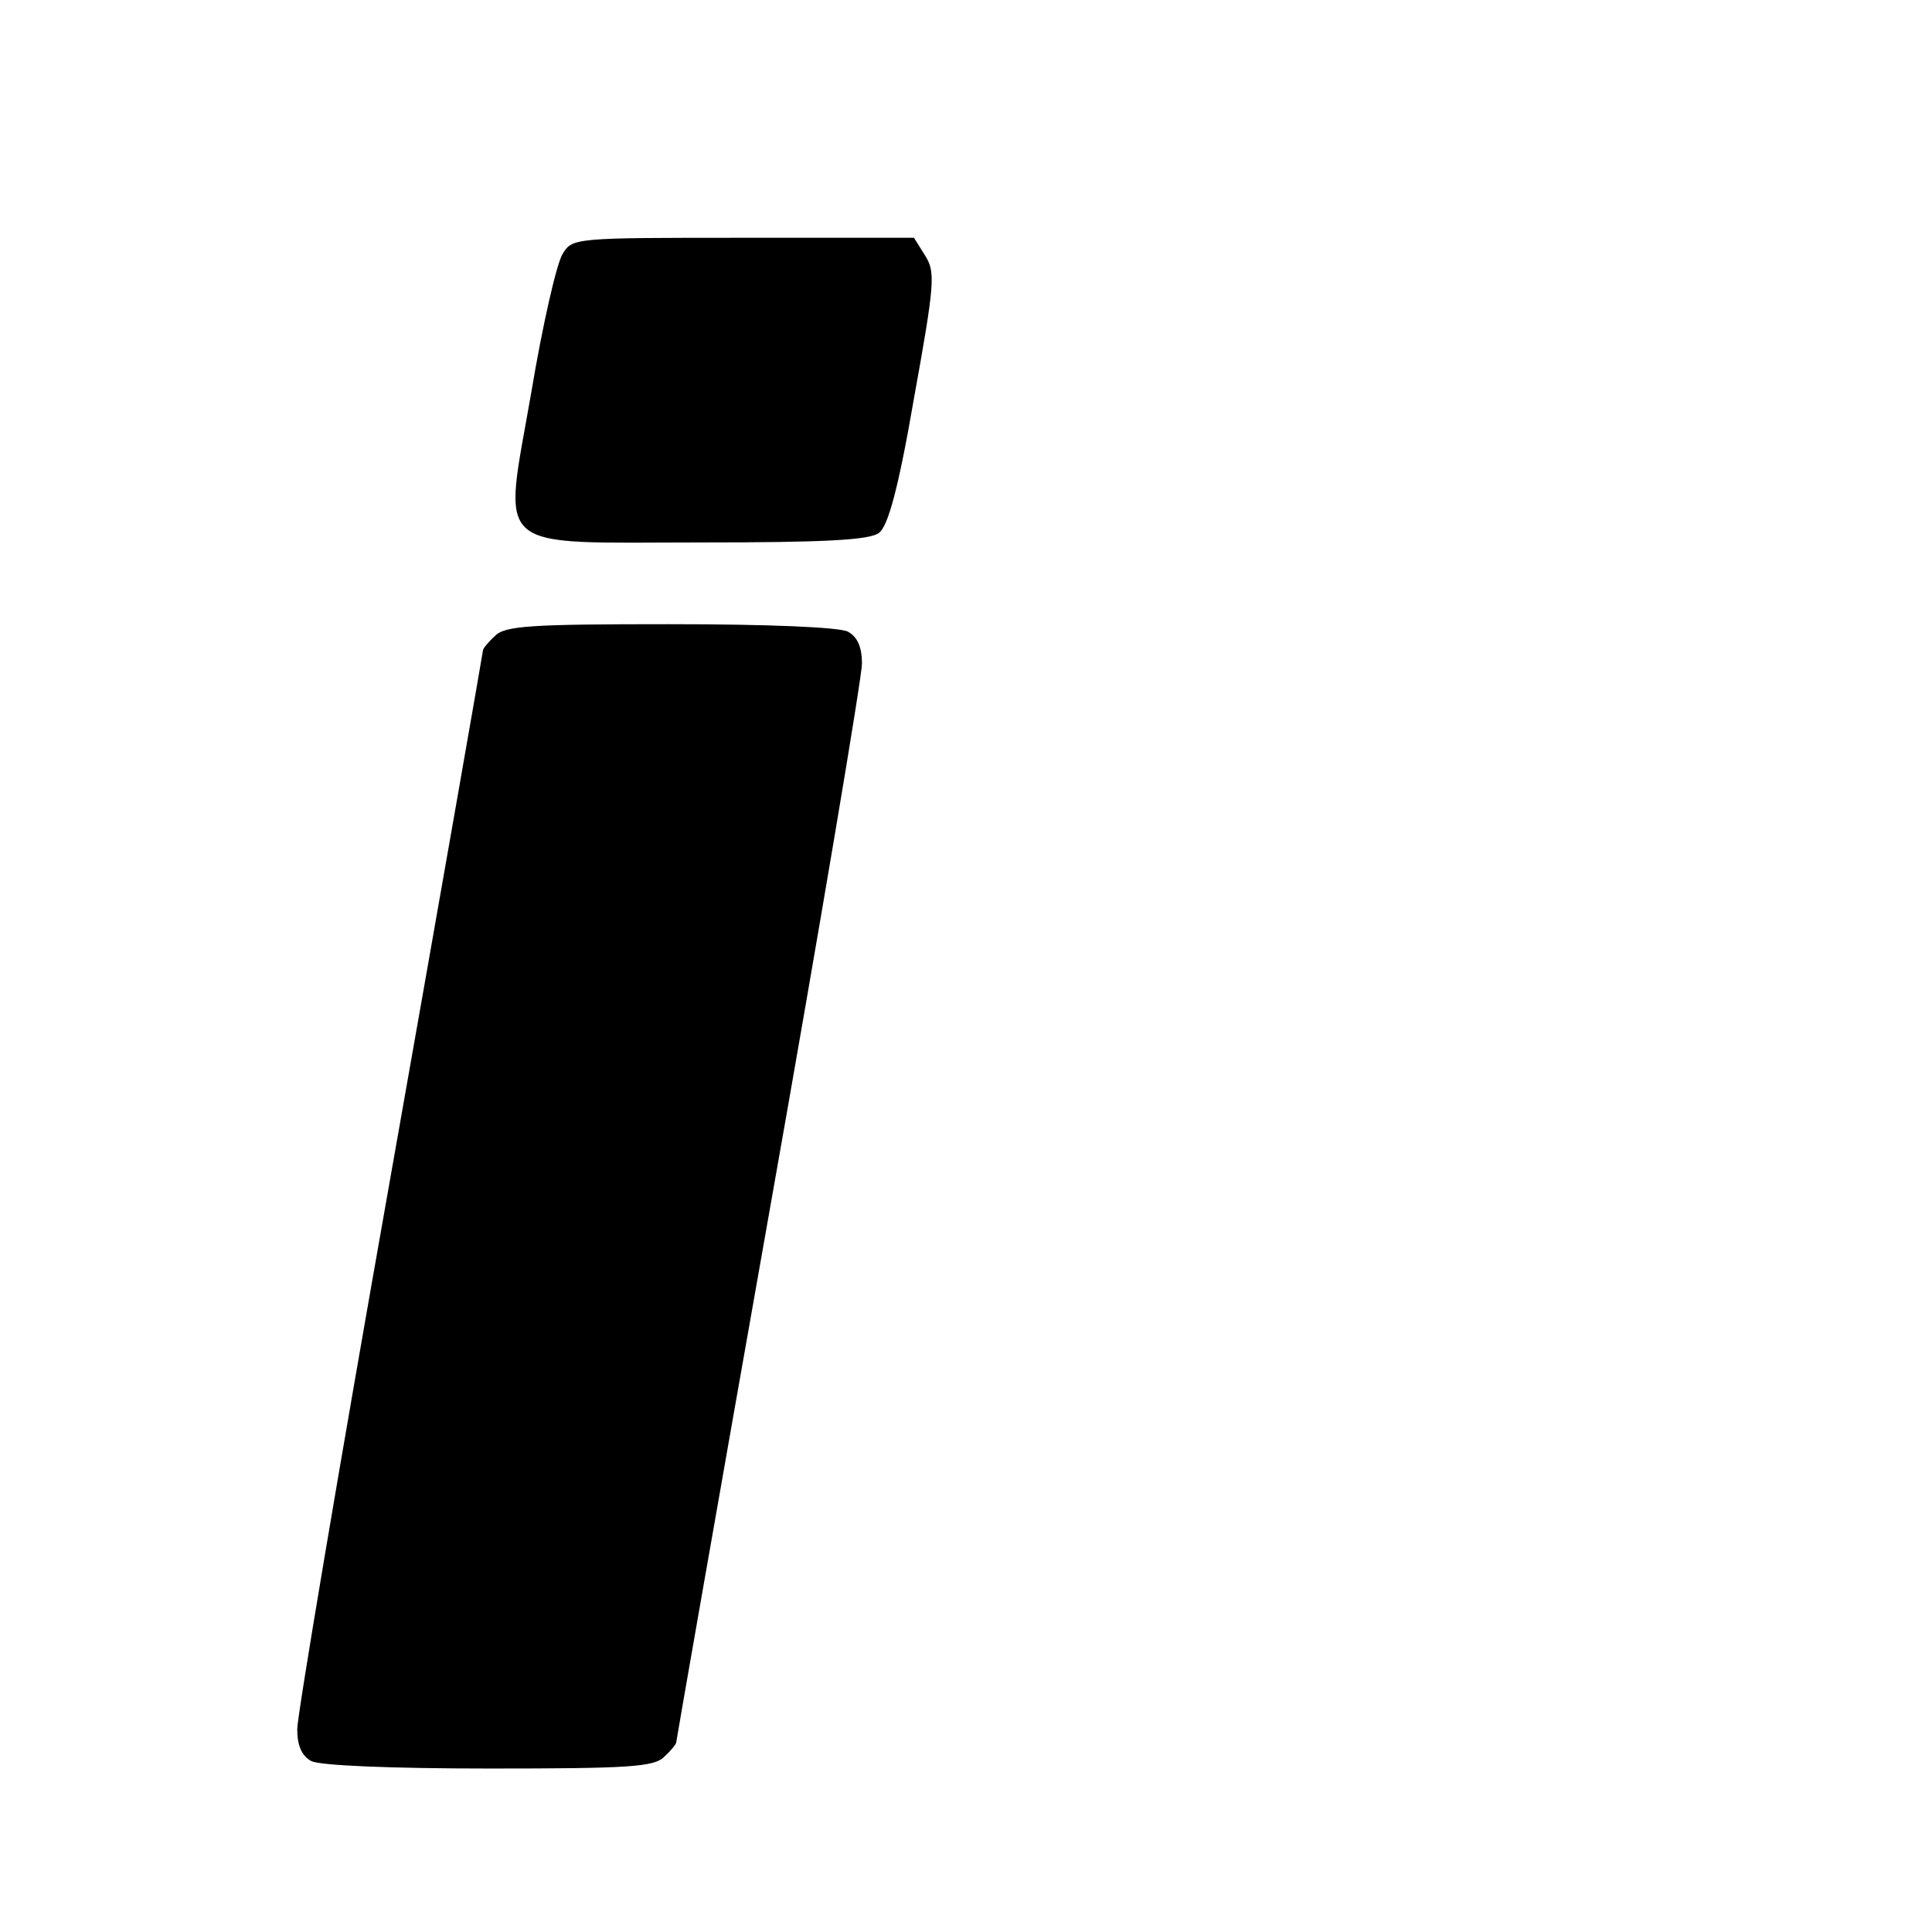
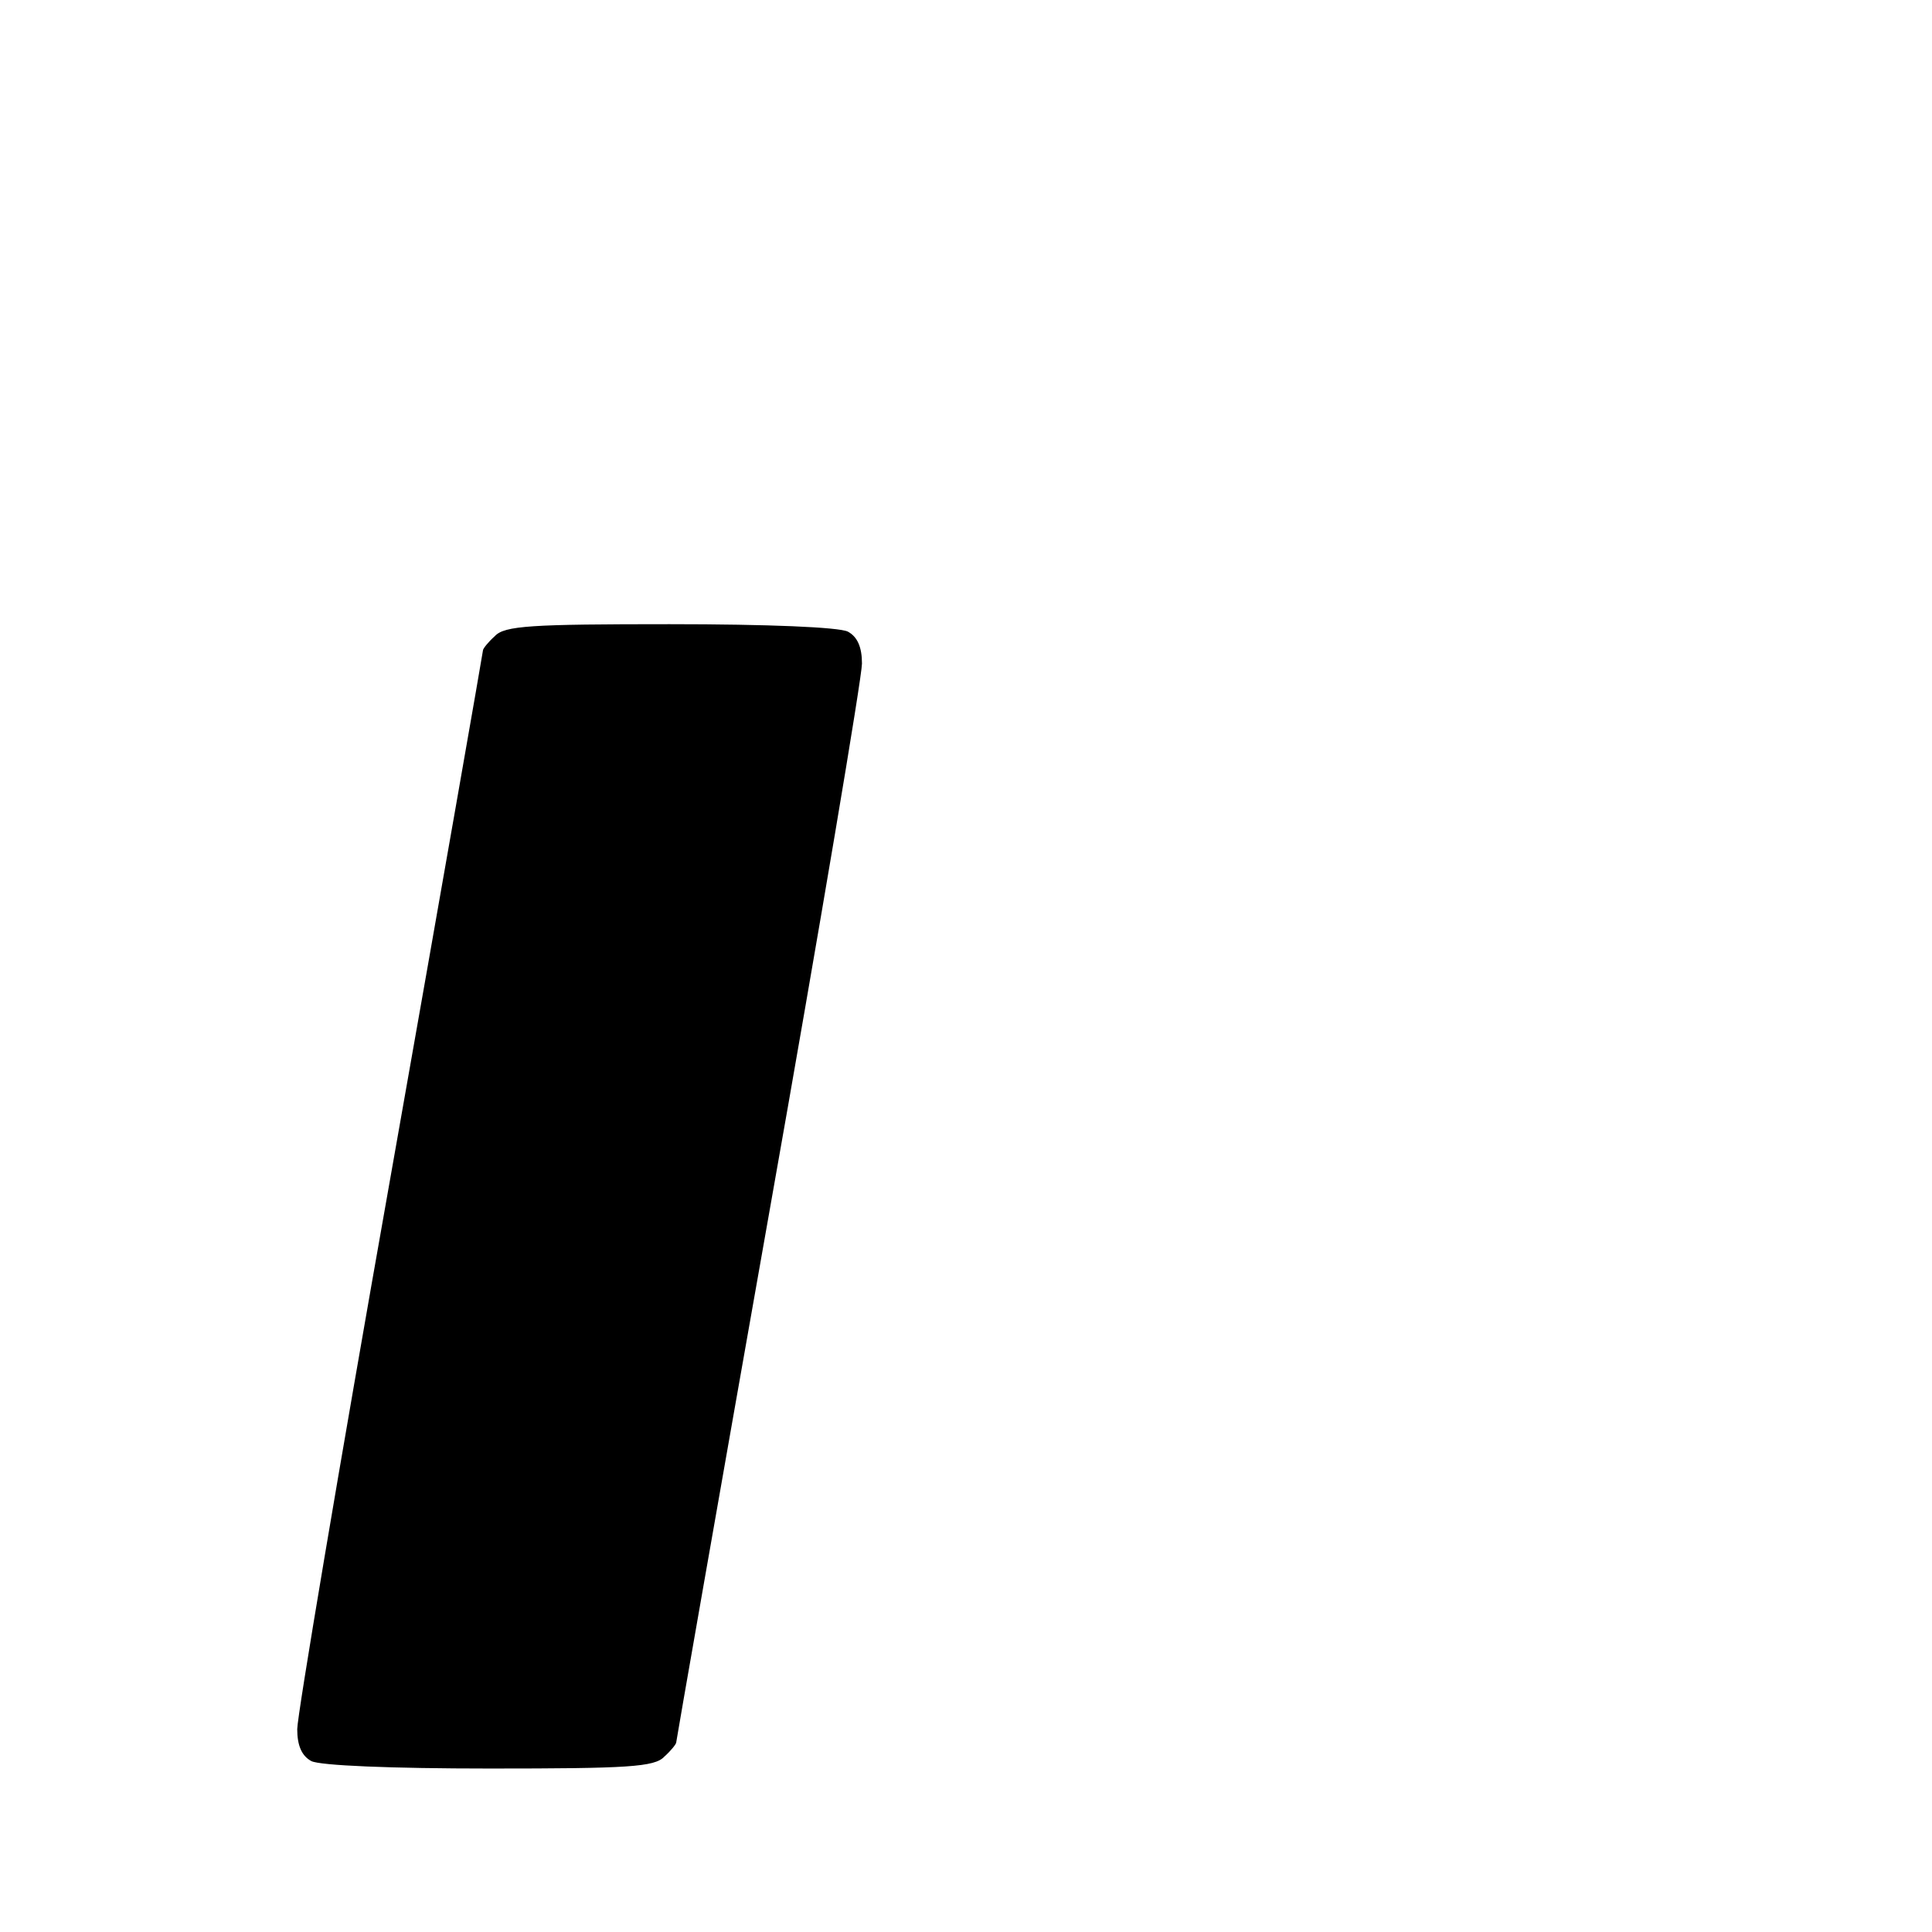
<svg xmlns="http://www.w3.org/2000/svg" version="1.0" width="260pt" height="260pt" viewBox="0 0 260 260" preserveAspectRatio="xMidYMid meet">
  <g transform="translate(0,260) scale(0.1,-0.1)" fill="#000000" stroke="none">
-     <path d="M757 2258 c-8 -13 -27 -96 -42 -186 -38 -219 -57 -202 230 -202 161 0 226 3 238 13 12 9 26 59 47 181 28 155 29 170 15 192 l-15 24 -230 0 c-227 0 -230 0 -243 -22z" />
    <path d="M666 1744 c-9 -8 -16 -17 -16 -19 0 -2 -56 -322 -125 -712 -69 -389 -125 -722 -125 -740 0 -22 6 -36 19 -43 12 -6 107 -10 240 -10 186 0 222 2 235 16 9 8 16 17 16 19 0 2 56 322 125 712 69 389 125 722 125 740 0 22 -6 36 -19 43 -12 6 -107 10 -240 10 -186 0 -222 -2 -235 -16z" />
  </g>
</svg>